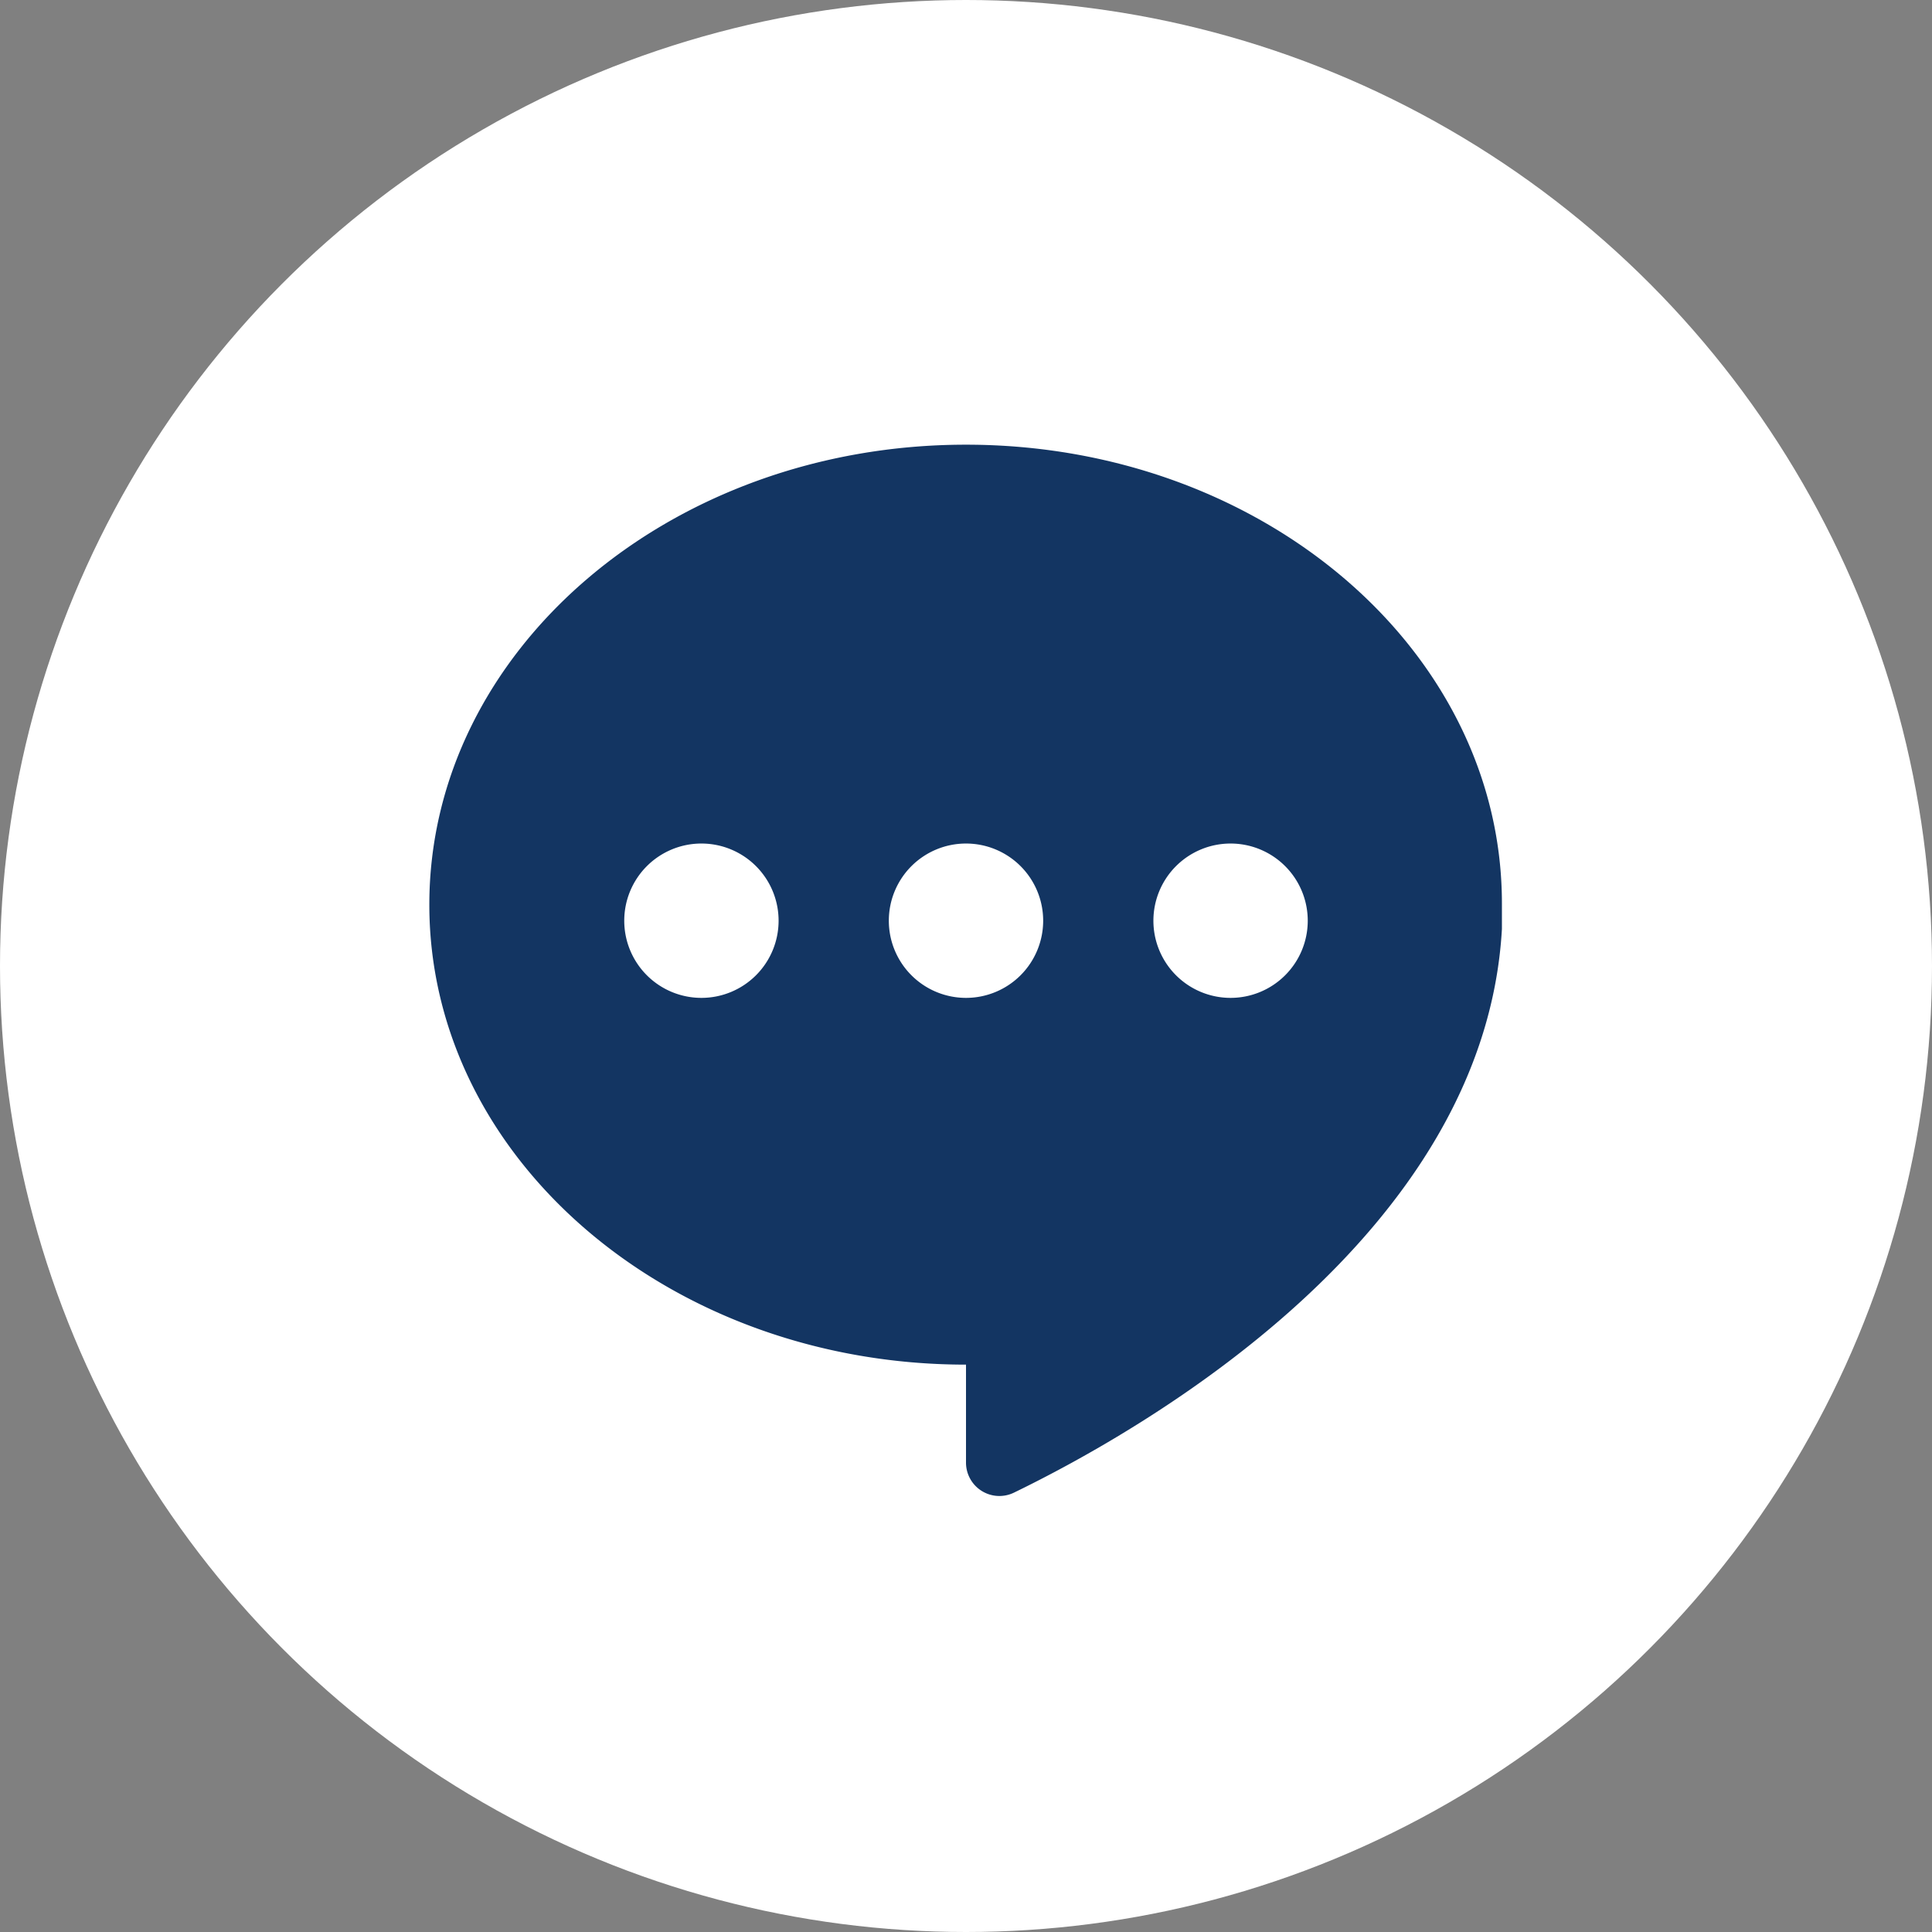
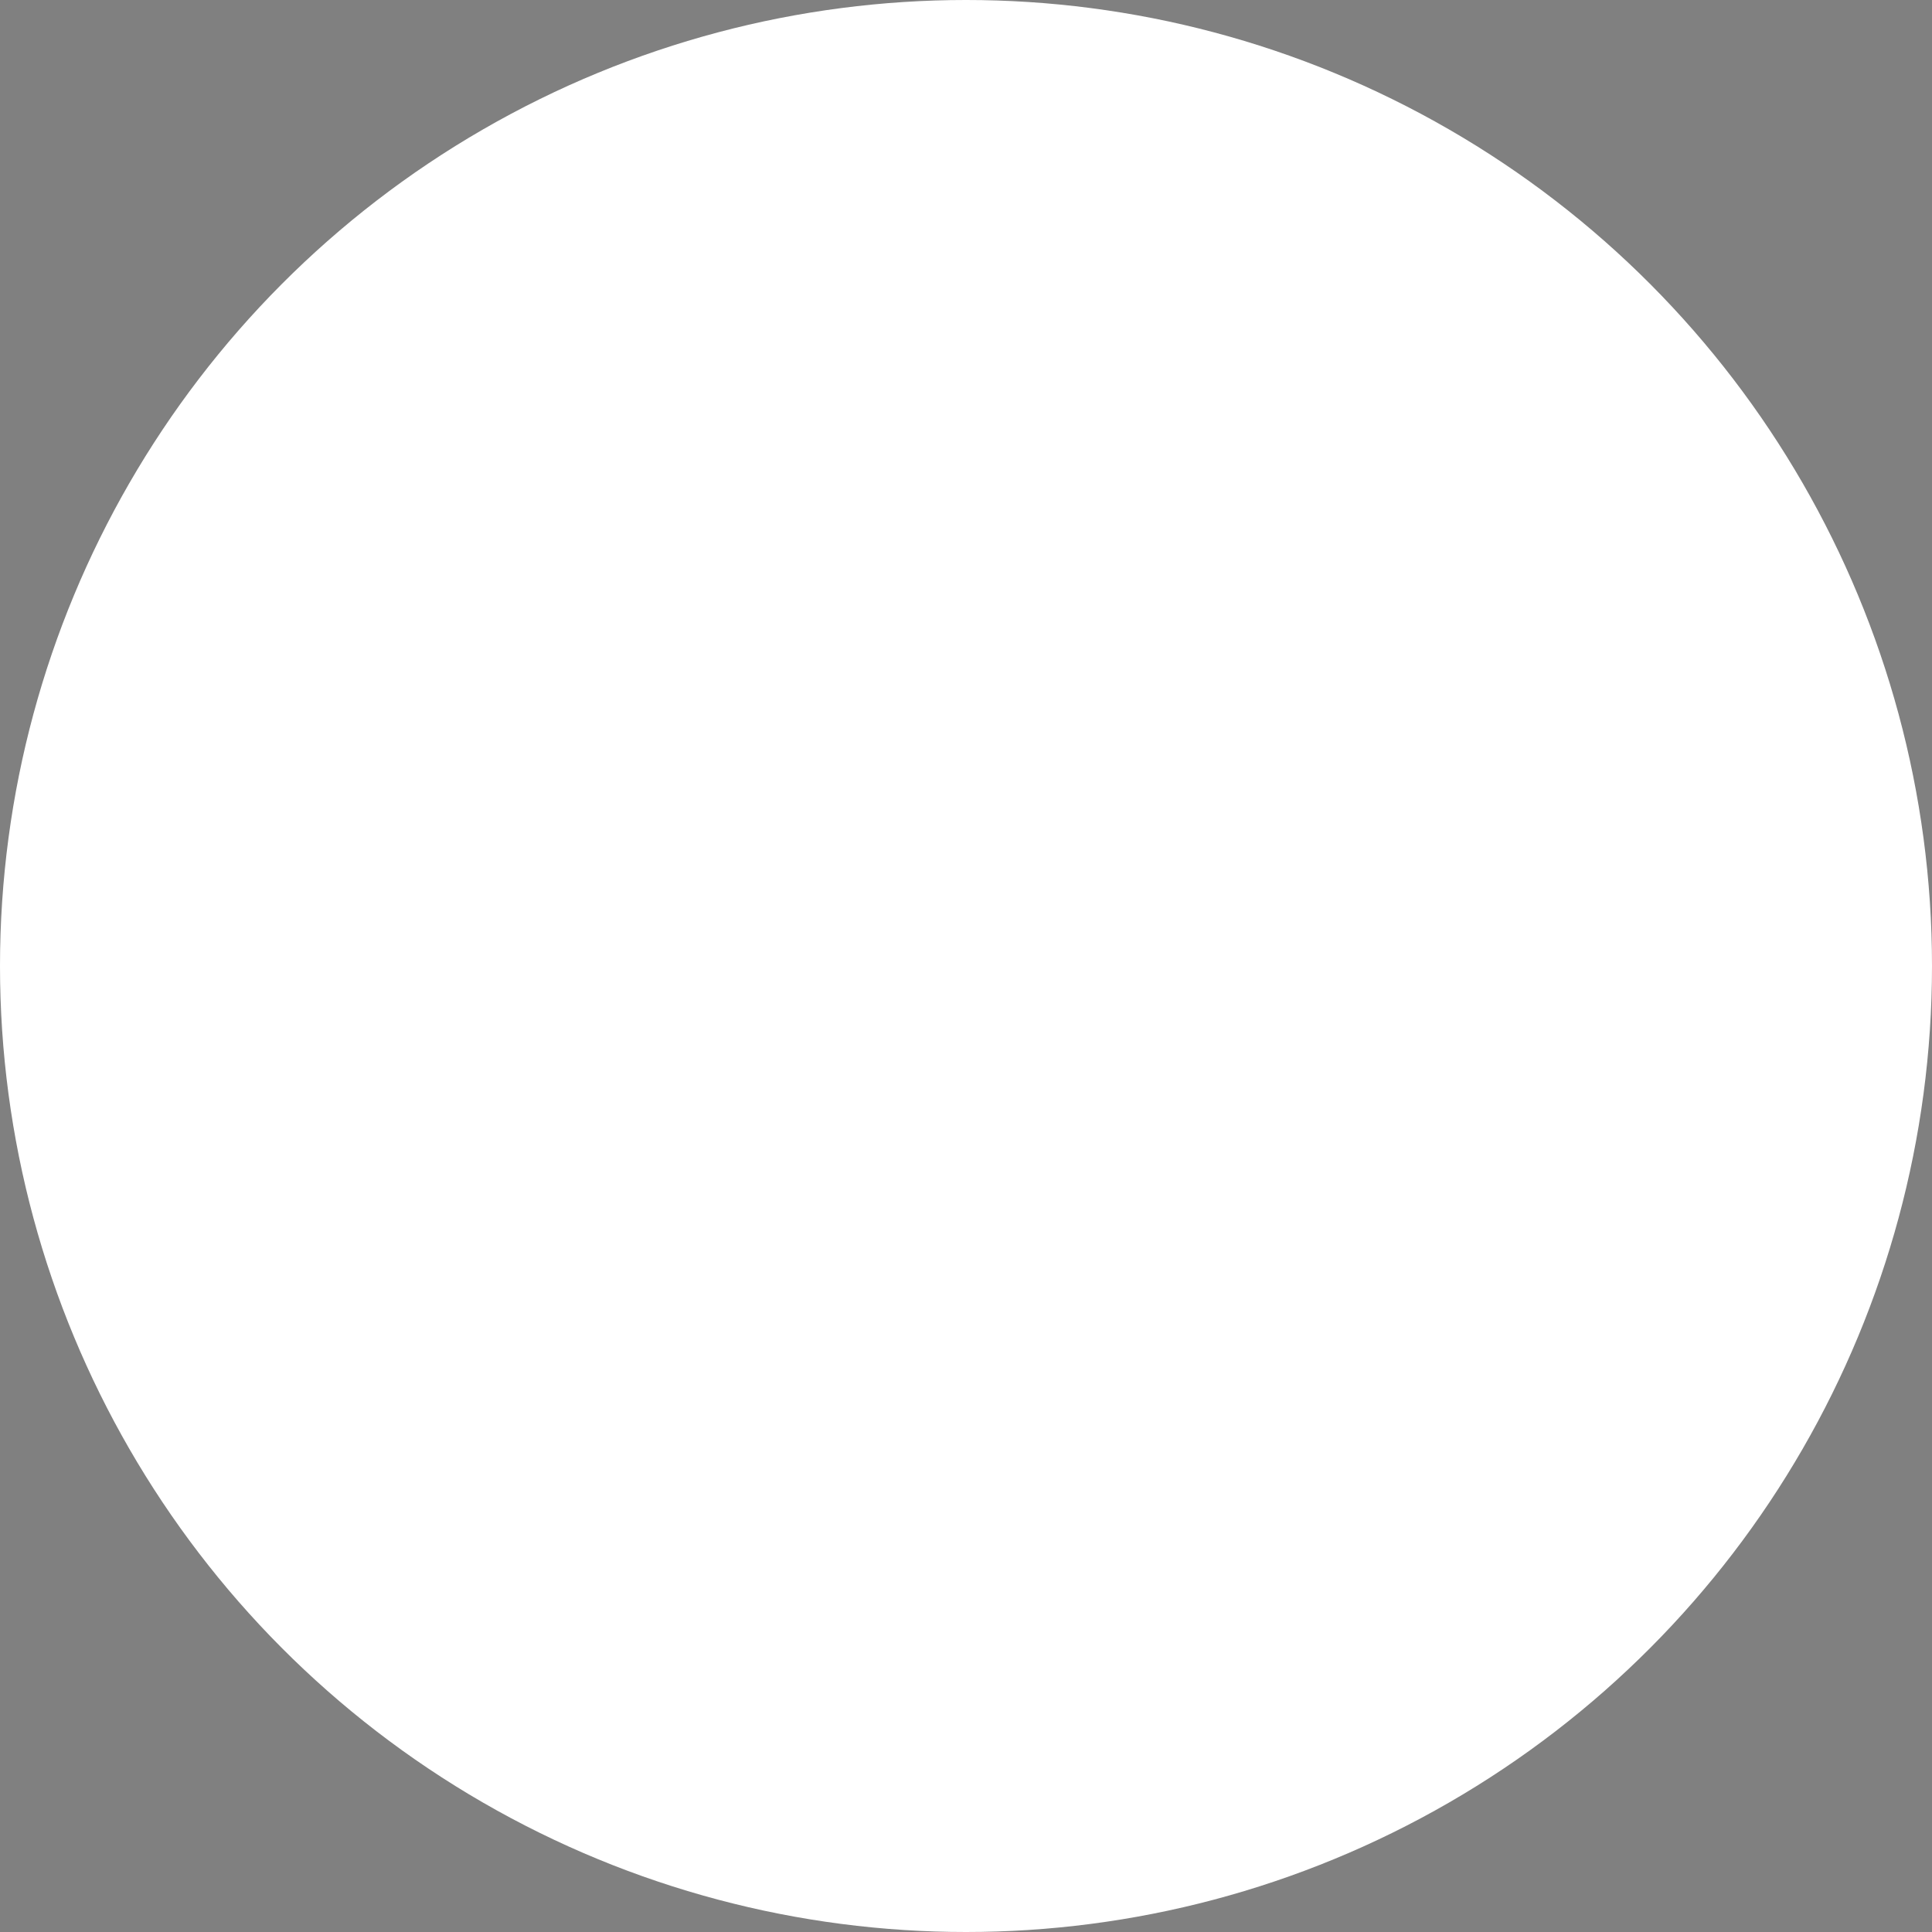
<svg xmlns="http://www.w3.org/2000/svg" width="18" height="18" viewBox="0 0 18 18">
  <rect x="0" y="0" width="18" height="18" fill="#808080" stroke="none" />
  <defs>
    <clipPath id="clip-path">
      <rect id="長方形_84" data-name="長方形 84" width="10" height="9.796" fill="#133562" />
    </clipPath>
  </defs>
  <g id="グループ_9515" data-name="グループ 9515" transform="translate(-10 -7)">
    <circle id="楕円形_2" data-name="楕円形 2" cx="9" cy="9" r="9" transform="translate(10 7)" fill="#fff" />
    <g id="グループ_85" data-name="グループ 85" transform="translate(14 11.143)">
      <g id="グループ_84" data-name="グループ 84" clip-path="url(#clip-path)">
-         <path id="パス_23" data-name="パス 23" d="M5,0C2.239,0,0,1.919,0,4.286S2.239,8.571,5,8.571v.913a.311.311,0,0,0,.446.28c1.195-.58,4.385-2.39,4.547-5.252V4.49c0-.028,0-.056,0-.084s0-.081,0-.121C10,1.919,7.761,0,5,0M2.535,5.154a.719.719,0,1,1,.719-.719.719.719,0,0,1-.719.719M5,5.154a.719.719,0,1,1,.719-.719A.719.719,0,0,1,5,5.154m2.465,0a.719.719,0,1,1,.719-.719.719.719,0,0,1-.719.719" fill="#133562" />
-       </g>
+         </g>
    </g>
  </g>
</svg>